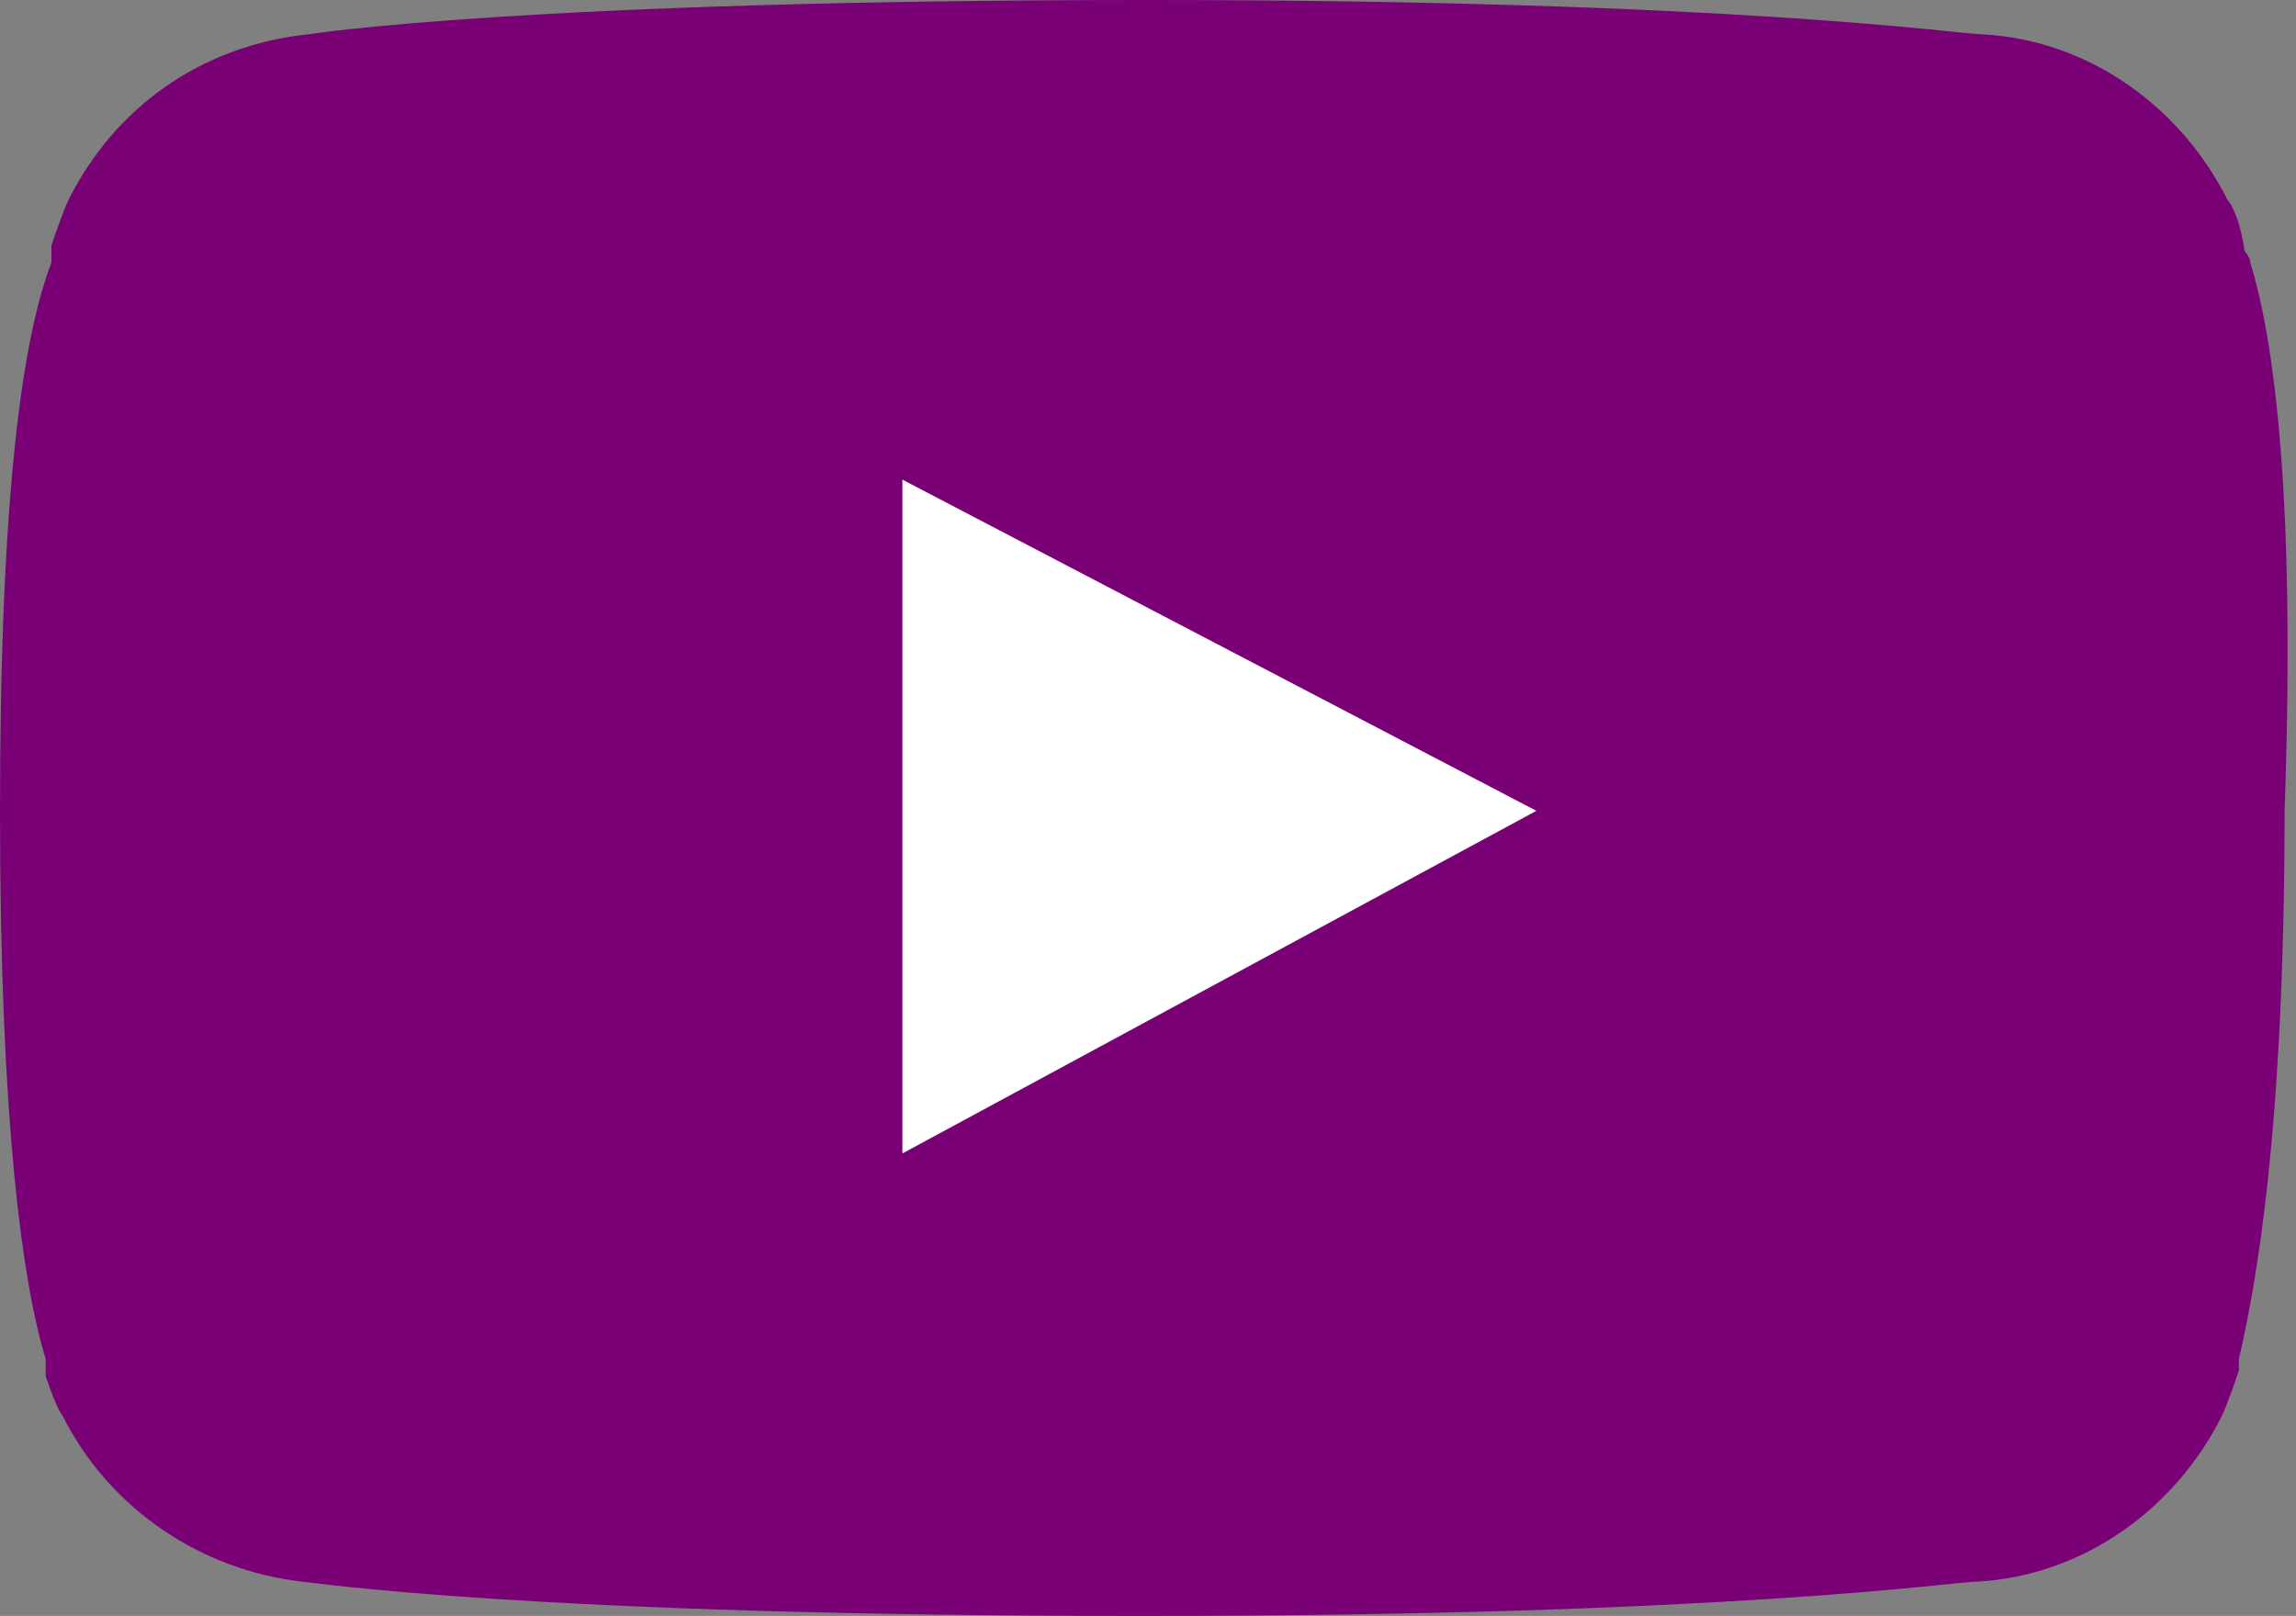
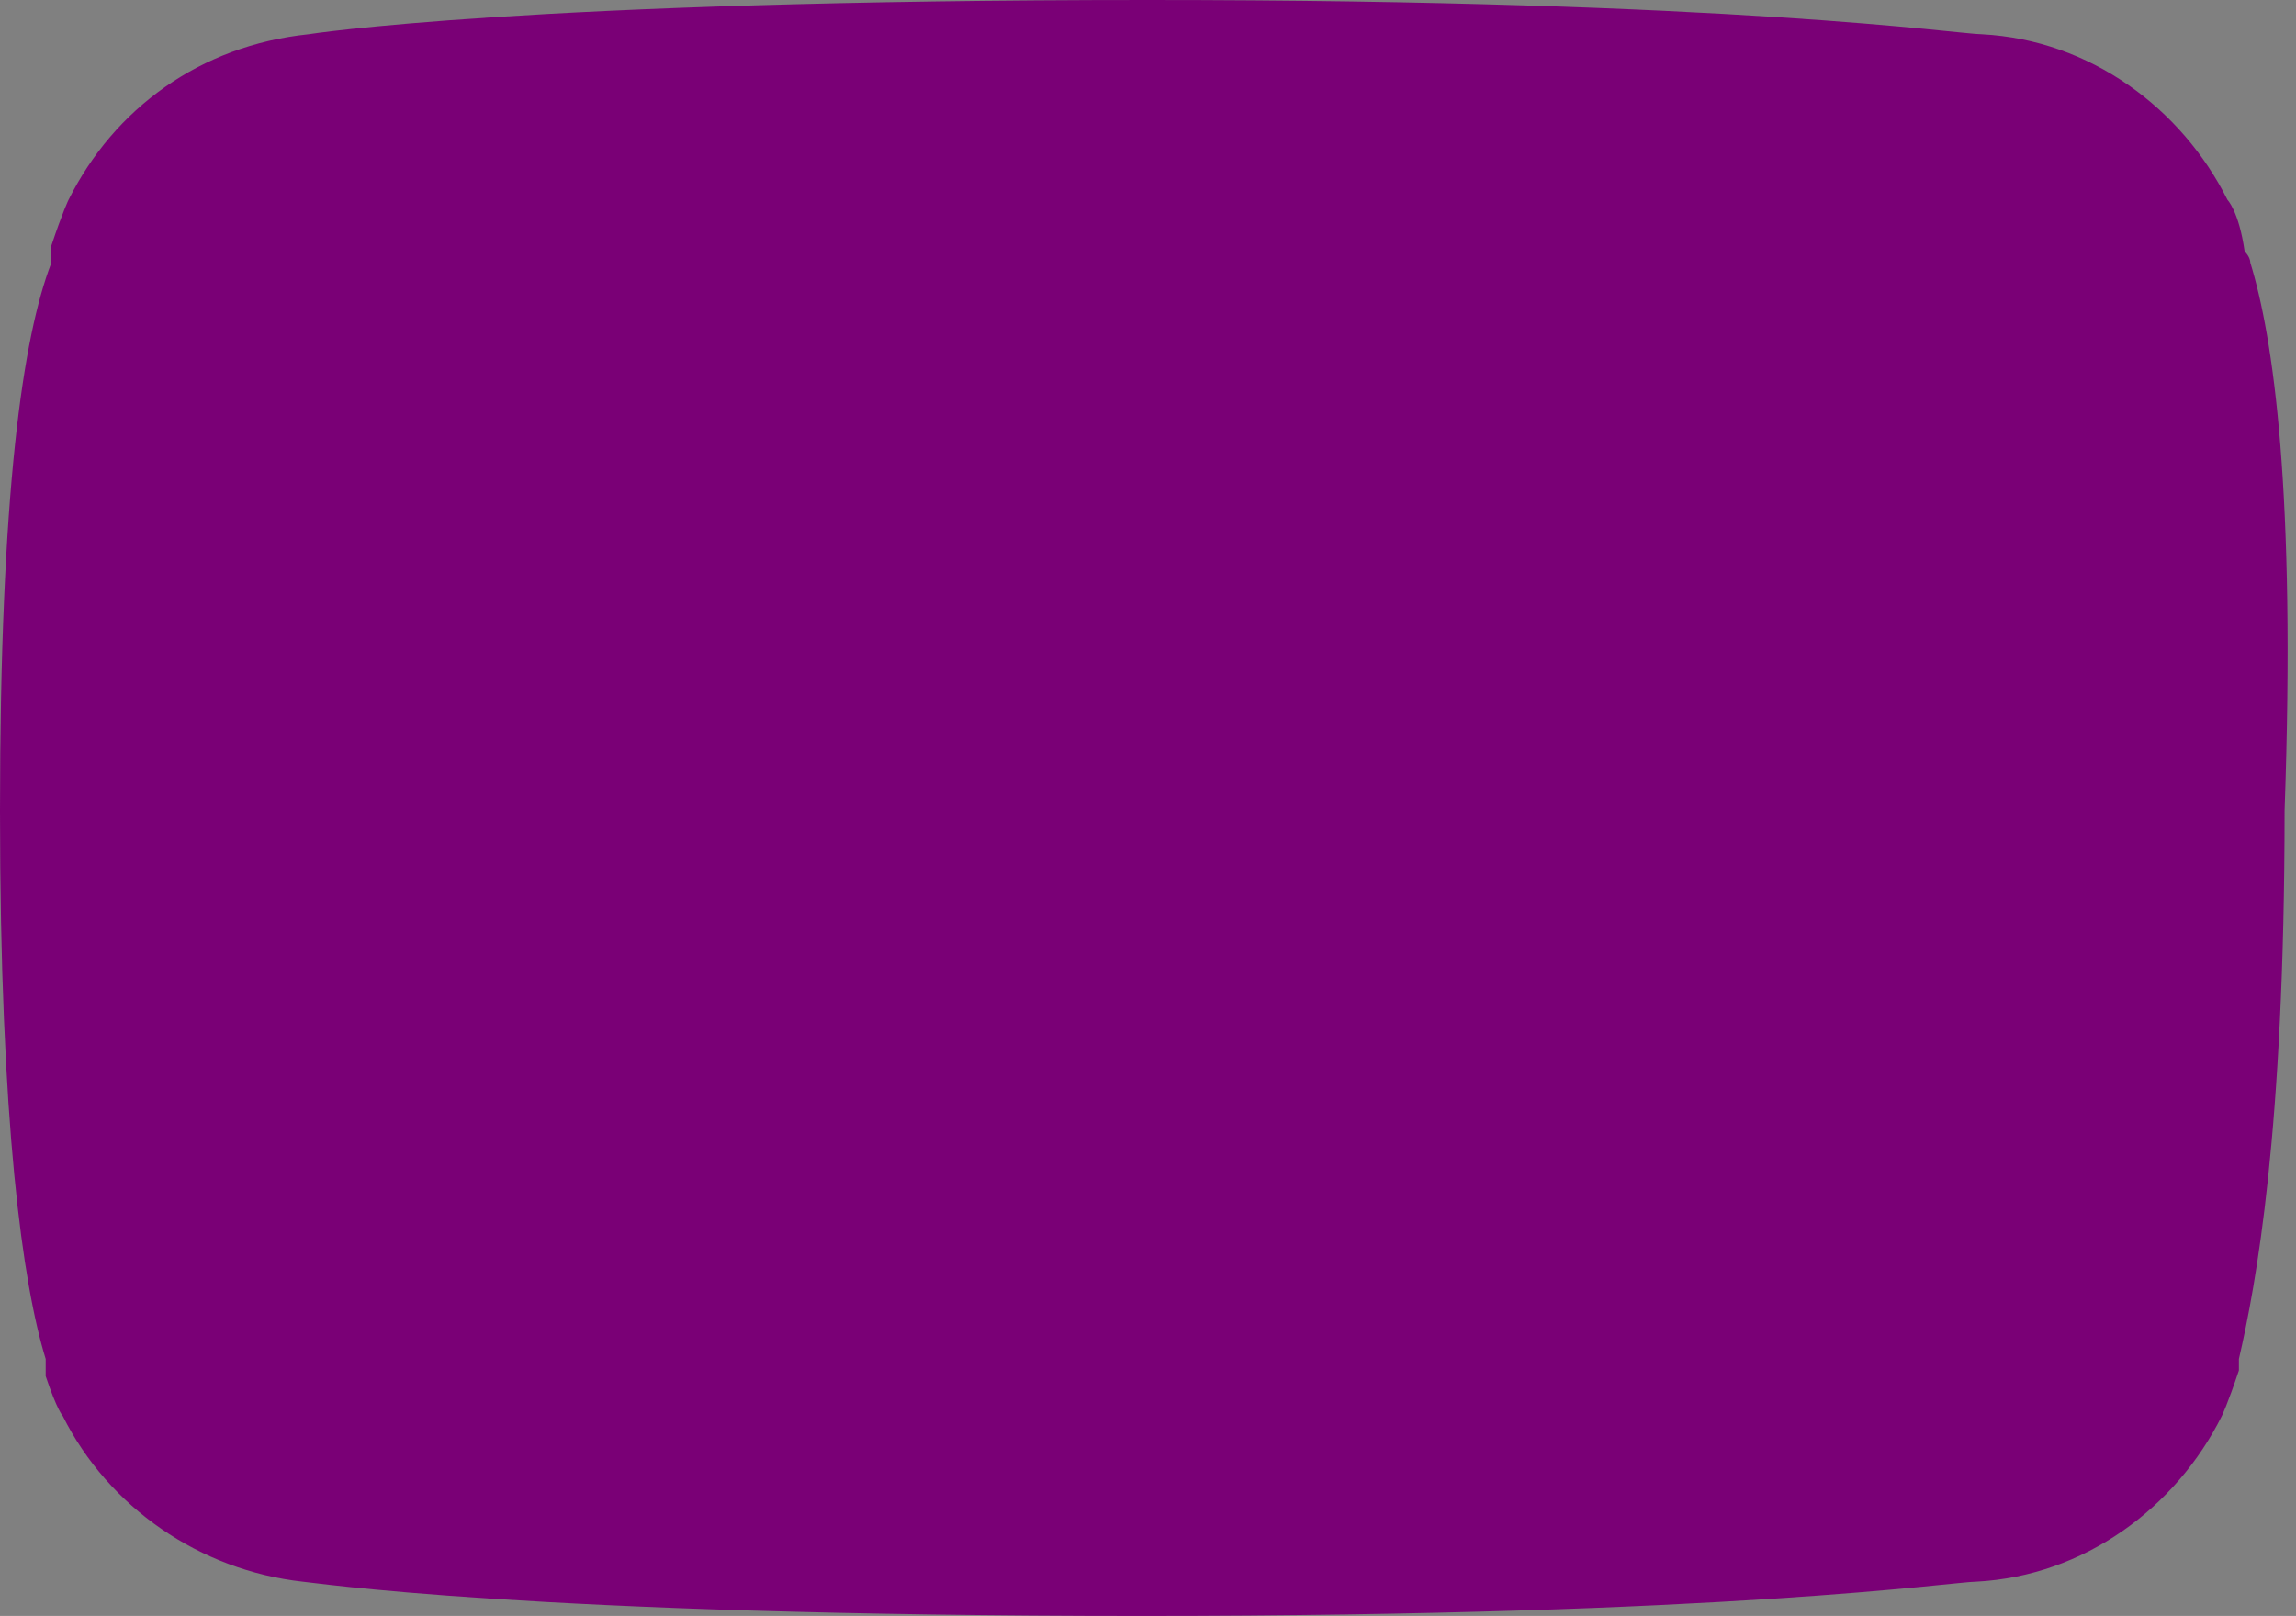
<svg xmlns="http://www.w3.org/2000/svg" version="1.1" id="Calque_1" x="0px" y="0px" viewBox="0 0 40.2 28.3" style="enable-background:new 0 0 40.2 28.3;" xml:space="preserve">
  <rect x="0" y="0" width="40.2" height="28.3" fill="#808080" stroke="none" />
  <style type="text/css">
	.st0{fill:#7A0076;}
	.st1{fill:#FFFFFF;}
</style>
-   <path class="st0" d="M39.4,4.6C39.4,4.6,39.4,4.5,39.4,4.6c0-0.1-0.1-0.2-0.1-0.2l0,0C39.2,3.7,39,3.5,39,3.5l0,0  c-0.8-1.6-2.4-2.8-4.3-2.9C34.3,0.6,30.4,0,20.1,0l0,0l0,0C9.2,0,5.4,0.6,5.4,0.6l0,0C3.5,0.8,2,1.9,1.2,3.5l0,0  c0,0-0.1,0.2-0.3,0.8l0,0c0,0.1,0,0.1,0,0.2c0,0,0,0,0,0.1C0.4,5.9,0,8.6,0,14.2l0,0l0,0c0,5.5,0.4,8.3,0.8,9.6c0,0.1,0,0.1,0,0.2  l0,0v0.1c0.2,0.6,0.3,0.7,0.3,0.7l0,0c0.8,1.6,2.4,2.7,4.2,2.9c0.1,0,3.9,0.6,14.7,0.6l0,0l0,0c10.3,0,14.2-0.6,14.6-0.6  c1.9-0.1,3.5-1.3,4.3-2.9l0,0c0,0,0.1-0.2,0.3-0.8v-0.1l0,0v-0.1c0.3-1.3,0.8-4,0.8-9.6l0,0l0,0C40.2,8.6,39.8,5.9,39.4,4.6z" />
-   <polygon class="st1" points="15.8,20.2 15.8,8.4 26.9,14.2 " />
+   <path class="st0" d="M39.4,4.6C39.4,4.6,39.4,4.5,39.4,4.6c0-0.1-0.1-0.2-0.1-0.2l0,0C39.2,3.7,39,3.5,39,3.5l0,0  c-0.8-1.6-2.4-2.8-4.3-2.9C34.3,0.6,30.4,0,20.1,0l0,0l0,0C9.2,0,5.4,0.6,5.4,0.6l0,0C3.5,0.8,2,1.9,1.2,3.5l0,0  c0,0-0.1,0.2-0.3,0.8l0,0c0,0.1,0,0.1,0,0.2c0,0,0,0,0,0.1C0.4,5.9,0,8.6,0,14.2l0,0l0,0c0,5.5,0.4,8.3,0.8,9.6c0,0.1,0,0.1,0,0.2  l0,0v0.1c0.2,0.6,0.3,0.7,0.3,0.7l0,0c0.8,1.6,2.4,2.7,4.2,2.9c0.1,0,3.9,0.6,14.7,0.6l0,0c10.3,0,14.2-0.6,14.6-0.6  c1.9-0.1,3.5-1.3,4.3-2.9l0,0c0,0,0.1-0.2,0.3-0.8v-0.1l0,0v-0.1c0.3-1.3,0.8-4,0.8-9.6l0,0l0,0C40.2,8.6,39.8,5.9,39.4,4.6z" />
</svg>